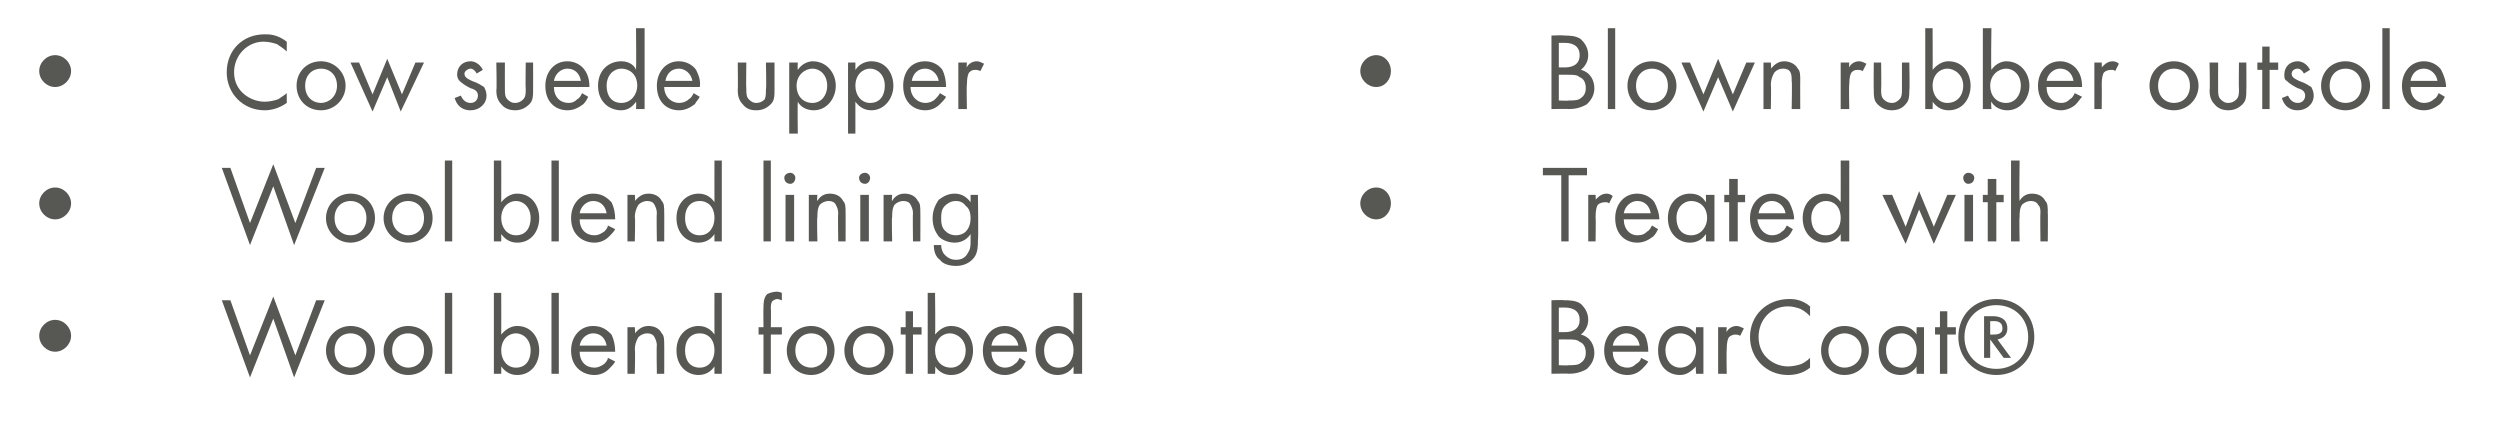
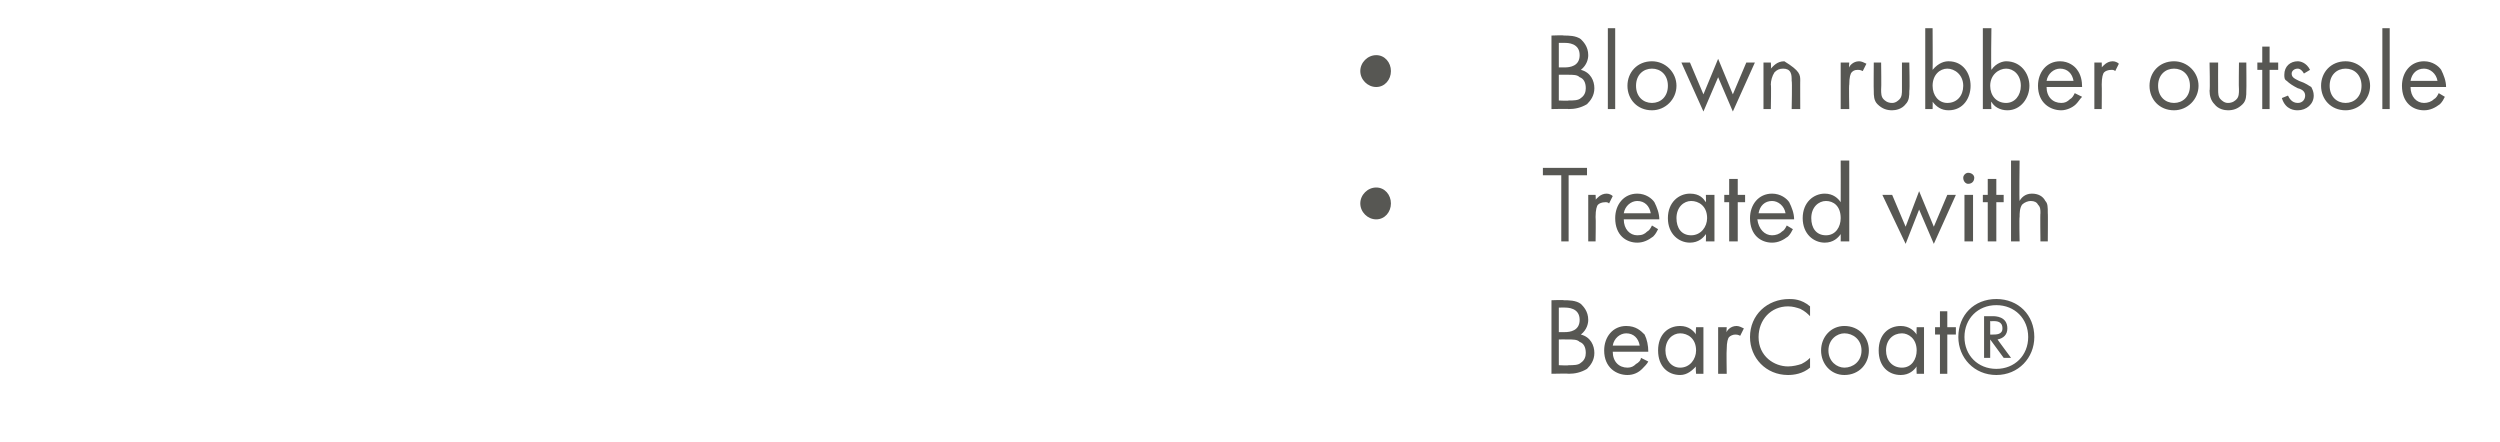
<svg xmlns="http://www.w3.org/2000/svg" version="1.1" width="204px" height="36.1px" viewBox="0 -2 204 36.1" style="top:-2px">
  <desc>Cow suede upper Wool blend lining Wool blend footbed Blown rubber outsole Treated with BearCoat®</desc>
  <defs />
  <g id="Group375490">
    <path d="M 127.6 22.5 C 128 22.5 128.6 22.5 129 22.8 C 129.2 23 129.6 23.4 129.6 24.1 C 129.6 24.4 129.5 24.9 129 25.3 C 129.8 25.5 130.1 26.2 130.1 26.8 C 130.1 27.4 129.8 27.8 129.5 28.1 C 129 28.4 128.5 28.5 128 28.5 C 128.05 28.47 126.6 28.5 126.6 28.5 L 126.6 22.5 C 126.6 22.5 127.63 22.46 127.6 22.5 Z M 127.2 25.1 C 127.2 25.1 127.73 25.1 127.7 25.1 C 128.1 25.1 128.9 25 128.9 24.1 C 128.9 23.1 127.9 23.1 127.7 23.1 C 127.74 23.09 127.2 23.1 127.2 23.1 L 127.2 25.1 Z M 127.2 27.8 C 127.2 27.8 127.99 27.84 128 27.8 C 128.4 27.8 128.8 27.8 129 27.6 C 129.3 27.4 129.4 27.1 129.4 26.8 C 129.4 26.3 129.2 26 128.9 25.9 C 128.7 25.7 128.4 25.7 127.9 25.7 C 127.91 25.69 127.2 25.7 127.2 25.7 L 127.2 27.8 Z M 134.5 27.5 C 134.4 27.7 134.2 27.9 134 28.1 C 133.7 28.4 133.3 28.6 132.8 28.6 C 131.9 28.6 130.9 28 130.9 26.6 C 130.9 25.5 131.6 24.6 132.7 24.6 C 133.5 24.6 133.9 25 134.2 25.3 C 134.4 25.7 134.5 26.2 134.5 26.7 C 134.5 26.7 131.6 26.7 131.6 26.7 C 131.6 27.5 132.1 28 132.8 28 C 133.1 28 133.3 27.9 133.5 27.7 C 133.7 27.6 133.9 27.4 133.9 27.2 C 133.9 27.2 134.5 27.5 134.5 27.5 Z M 133.8 26.2 C 133.7 25.6 133.3 25.2 132.7 25.2 C 132.2 25.2 131.7 25.6 131.6 26.2 C 131.6 26.2 133.8 26.2 133.8 26.2 Z M 138.4 24.7 L 139 24.7 L 139 28.5 L 138.4 28.5 C 138.4 28.5 138.35 27.95 138.4 27.9 C 138.1 28.2 137.7 28.6 137.1 28.6 C 136.1 28.6 135.3 27.9 135.3 26.6 C 135.3 25.3 136.1 24.6 137.1 24.6 C 137.8 24.6 138.2 25 138.4 25.3 C 138.35 25.26 138.4 24.7 138.4 24.7 Z M 135.9 26.6 C 135.9 27.4 136.4 28 137.1 28 C 137.9 28 138.4 27.3 138.4 26.6 C 138.4 25.6 137.7 25.2 137.1 25.2 C 136.5 25.2 135.9 25.7 135.9 26.6 Z M 140.2 24.7 L 140.9 24.7 C 140.9 24.7 140.87 25.14 140.9 25.1 C 140.9 25 141.2 24.6 141.7 24.6 C 141.9 24.6 142.1 24.7 142.3 24.8 C 142.3 24.8 142 25.4 142 25.4 C 141.8 25.3 141.7 25.3 141.6 25.3 C 141.4 25.3 141.2 25.4 141.1 25.5 C 141 25.6 140.9 25.9 140.9 26.5 C 140.87 26.5 140.9 28.5 140.9 28.5 L 140.2 28.5 L 140.2 24.7 Z M 147.7 23.8 C 147.5 23.6 147.3 23.4 146.9 23.2 C 146.6 23.1 146.3 23 145.9 23 C 144.5 23 143.5 24.1 143.5 25.5 C 143.5 27.1 144.8 27.9 145.9 27.9 C 146.3 27.9 146.7 27.8 147 27.7 C 147.4 27.5 147.6 27.3 147.7 27.2 C 147.7 27.2 147.7 28 147.7 28 C 147.1 28.5 146.4 28.6 145.9 28.6 C 144.1 28.6 142.8 27.2 142.8 25.5 C 142.8 23.7 144.2 22.4 146 22.4 C 146.3 22.4 147 22.4 147.7 23 C 147.7 23 147.7 23.8 147.7 23.8 Z M 148.6 26.6 C 148.6 25.5 149.4 24.6 150.5 24.6 C 151.7 24.6 152.5 25.5 152.5 26.6 C 152.5 27.7 151.7 28.6 150.5 28.6 C 149.4 28.6 148.6 27.7 148.6 26.6 Z M 149.2 26.6 C 149.2 27.5 149.9 28 150.5 28 C 151.2 28 151.9 27.5 151.9 26.6 C 151.9 25.7 151.2 25.2 150.5 25.2 C 149.9 25.2 149.2 25.7 149.2 26.6 Z M 156.4 24.7 L 157 24.7 L 157 28.5 L 156.4 28.5 C 156.4 28.5 156.37 27.95 156.4 27.9 C 156.2 28.2 155.8 28.6 155.1 28.6 C 154.1 28.6 153.3 27.9 153.3 26.6 C 153.3 25.3 154.1 24.6 155.1 24.6 C 155.8 24.6 156.2 25 156.4 25.3 C 156.37 25.26 156.4 24.7 156.4 24.7 Z M 153.9 26.6 C 153.9 27.4 154.4 28 155.2 28 C 156 28 156.4 27.3 156.4 26.6 C 156.4 25.6 155.7 25.2 155.2 25.2 C 154.5 25.2 153.9 25.7 153.9 26.6 Z M 158.9 25.3 L 158.9 28.5 L 158.3 28.5 L 158.3 25.3 L 157.9 25.3 L 157.9 24.7 L 158.3 24.7 L 158.3 23.4 L 158.9 23.4 L 158.9 24.7 L 159.6 24.7 L 159.6 25.3 L 158.9 25.3 Z M 162.9 22.4 C 164.7 22.4 166 23.7 166 25.5 C 166 27.2 164.7 28.6 162.9 28.6 C 161.1 28.6 159.8 27.2 159.8 25.5 C 159.8 23.7 161.1 22.4 162.9 22.4 Z M 162.9 22.9 C 161.4 22.9 160.3 24 160.3 25.5 C 160.3 27 161.4 28.1 162.9 28.1 C 164.4 28.1 165.5 27 165.5 25.5 C 165.5 24 164.4 22.9 162.9 22.9 Z M 163.5 27.2 L 162.4 25.7 L 162.4 27.2 L 161.9 27.2 L 161.9 23.8 C 161.9 23.8 162.55 23.8 162.6 23.8 C 162.8 23.8 163.8 23.8 163.8 24.8 C 163.8 25.3 163.5 25.6 163 25.7 C 162.98 25.69 164.1 27.2 164.1 27.2 L 163.5 27.2 Z M 162.4 25.3 C 162.4 25.3 162.63 25.31 162.6 25.3 C 162.9 25.3 163.4 25.3 163.4 24.8 C 163.4 24.2 162.9 24.2 162.6 24.2 C 162.61 24.23 162.4 24.2 162.4 24.2 L 162.4 25.3 Z " stroke="none" fill="#575753" />
    <path d="M 112.3 13.3 C 113 13.3 113.5 13.9 113.5 14.6 C 113.5 15.3 113 15.9 112.3 15.9 C 111.6 15.9 111 15.3 111 14.6 C 111 13.9 111.6 13.3 112.3 13.3 Z M 128 12.3 L 128 17.7 L 127.4 17.7 L 127.4 12.3 L 125.9 12.3 L 125.9 11.7 L 129.5 11.7 L 129.5 12.3 L 128 12.3 Z M 129.6 13.9 L 130.2 13.9 C 130.2 13.9 130.23 14.34 130.2 14.3 C 130.3 14.2 130.6 13.8 131.1 13.8 C 131.3 13.8 131.5 13.9 131.6 14 C 131.6 14 131.3 14.6 131.3 14.6 C 131.2 14.5 131.1 14.5 131 14.5 C 130.7 14.5 130.5 14.6 130.4 14.7 C 130.3 14.8 130.2 15.1 130.2 15.7 C 130.23 15.7 130.2 17.7 130.2 17.7 L 129.6 17.7 L 129.6 13.9 Z M 135.3 16.7 C 135.2 16.9 135.1 17.1 134.9 17.3 C 134.5 17.6 134.1 17.8 133.6 17.8 C 132.7 17.8 131.8 17.2 131.8 15.8 C 131.8 14.7 132.5 13.8 133.6 13.8 C 134.3 13.8 134.8 14.2 135 14.5 C 135.2 14.9 135.4 15.4 135.4 15.9 C 135.4 15.9 132.5 15.9 132.5 15.9 C 132.5 16.7 133 17.2 133.6 17.2 C 134 17.2 134.2 17.1 134.4 16.9 C 134.6 16.8 134.7 16.6 134.8 16.4 C 134.8 16.4 135.3 16.7 135.3 16.7 Z M 134.7 15.4 C 134.6 14.8 134.2 14.4 133.6 14.4 C 133.1 14.4 132.6 14.8 132.5 15.4 C 132.5 15.4 134.7 15.4 134.7 15.4 Z M 139.2 13.9 L 139.9 13.9 L 139.9 17.7 L 139.2 17.7 C 139.2 17.7 139.22 17.15 139.2 17.1 C 139 17.4 138.6 17.8 137.9 17.8 C 137 17.8 136.1 17.1 136.1 15.8 C 136.1 14.5 137 13.8 137.9 13.8 C 138.7 13.8 139 14.2 139.2 14.5 C 139.22 14.46 139.2 13.9 139.2 13.9 Z M 136.8 15.8 C 136.8 16.6 137.2 17.2 138 17.2 C 138.8 17.2 139.3 16.5 139.3 15.8 C 139.3 14.8 138.6 14.4 138 14.4 C 137.4 14.4 136.8 14.9 136.8 15.8 Z M 141.8 14.5 L 141.8 17.7 L 141.1 17.7 L 141.1 14.5 L 140.7 14.5 L 140.7 13.9 L 141.1 13.9 L 141.1 12.6 L 141.8 12.6 L 141.8 13.9 L 142.4 13.9 L 142.4 14.5 L 141.8 14.5 Z M 146.3 16.7 C 146.2 16.9 146.1 17.1 145.9 17.3 C 145.5 17.6 145.1 17.8 144.6 17.8 C 143.7 17.8 142.8 17.2 142.8 15.8 C 142.8 14.7 143.5 13.8 144.6 13.8 C 145.3 13.8 145.8 14.2 146 14.5 C 146.2 14.9 146.4 15.4 146.4 15.9 C 146.4 15.9 143.4 15.9 143.4 15.9 C 143.5 16.7 144 17.2 144.6 17.2 C 144.9 17.2 145.2 17.1 145.4 16.9 C 145.6 16.8 145.7 16.6 145.8 16.4 C 145.8 16.4 146.3 16.7 146.3 16.7 Z M 145.7 15.4 C 145.6 14.8 145.1 14.4 144.6 14.4 C 144 14.4 143.6 14.8 143.5 15.4 C 143.5 15.4 145.7 15.4 145.7 15.4 Z M 150.2 11.1 L 150.9 11.1 L 150.9 17.7 L 150.2 17.7 C 150.2 17.7 150.21 17.15 150.2 17.1 C 150 17.4 149.6 17.8 148.9 17.8 C 148 17.8 147.1 17.1 147.1 15.8 C 147.1 14.5 148 13.8 148.9 13.8 C 149.6 13.8 150 14.2 150.2 14.5 C 150.21 14.46 150.2 11.1 150.2 11.1 Z M 147.8 15.8 C 147.8 16.6 148.2 17.2 149 17.2 C 149.8 17.2 150.2 16.5 150.2 15.8 C 150.2 14.8 149.6 14.4 149 14.4 C 148.4 14.4 147.8 14.9 147.8 15.8 Z M 154.4 13.9 L 155.5 16.5 L 156.6 13.6 L 157.8 16.5 L 158.9 13.9 L 159.6 13.9 L 157.8 17.9 L 156.6 15.1 L 155.5 17.9 L 153.6 13.9 L 154.4 13.9 Z M 161 13.9 L 161 17.7 L 160.3 17.7 L 160.3 13.9 L 161 13.9 Z M 160.6 12.1 C 160.9 12.1 161.1 12.3 161.1 12.5 C 161.1 12.8 160.9 13 160.6 13 C 160.4 13 160.2 12.8 160.2 12.5 C 160.2 12.3 160.4 12.1 160.6 12.1 Z M 162.9 14.5 L 162.9 17.7 L 162.2 17.7 L 162.2 14.5 L 161.8 14.5 L 161.8 13.9 L 162.2 13.9 L 162.2 12.6 L 162.9 12.6 L 162.9 13.9 L 163.5 13.9 L 163.5 14.5 L 162.9 14.5 Z M 164.1 11.1 L 164.8 11.1 C 164.8 11.1 164.76 14.36 164.8 14.4 C 164.9 14.2 165.2 13.8 165.8 13.8 C 166.3 13.8 166.7 14 166.9 14.4 C 167.1 14.6 167.1 14.9 167.1 15.4 C 167.12 15.35 167.1 17.7 167.1 17.7 L 166.5 17.7 C 166.5 17.7 166.47 15.37 166.5 15.4 C 166.5 15.1 166.5 14.9 166.3 14.7 C 166.2 14.5 166 14.4 165.7 14.4 C 165.5 14.4 165.2 14.5 165 14.7 C 164.8 15 164.8 15.4 164.8 15.7 C 164.76 15.71 164.8 17.7 164.8 17.7 L 164.1 17.7 L 164.1 11.1 Z " stroke="none" fill="#575753" />
-     <path d="M 112.3 2.5 C 113 2.5 113.5 3.1 113.5 3.8 C 113.5 4.5 113 5.1 112.3 5.1 C 111.6 5.1 111 4.5 111 3.8 C 111 3.1 111.6 2.5 112.3 2.5 Z M 127.6 0.9 C 128 0.9 128.6 0.9 129 1.2 C 129.2 1.4 129.6 1.8 129.6 2.5 C 129.6 2.8 129.5 3.3 129 3.7 C 129.8 3.9 130.1 4.6 130.1 5.2 C 130.1 5.8 129.8 6.2 129.5 6.5 C 129 6.8 128.5 6.9 128 6.9 C 128.05 6.87 126.6 6.9 126.6 6.9 L 126.6 0.9 C 126.6 0.9 127.63 0.86 127.6 0.9 Z M 127.2 3.5 C 127.2 3.5 127.73 3.5 127.7 3.5 C 128.1 3.5 128.9 3.4 128.9 2.5 C 128.9 1.5 127.9 1.5 127.7 1.5 C 127.74 1.49 127.2 1.5 127.2 1.5 L 127.2 3.5 Z M 127.2 6.2 C 127.2 6.2 127.99 6.24 128 6.2 C 128.4 6.2 128.8 6.2 129 6 C 129.3 5.8 129.4 5.5 129.4 5.2 C 129.4 4.7 129.2 4.4 128.9 4.3 C 128.7 4.1 128.4 4.1 127.9 4.1 C 127.91 4.09 127.2 4.1 127.2 4.1 L 127.2 6.2 Z M 131.8 0.3 L 131.8 6.9 L 131.2 6.9 L 131.2 0.3 L 131.8 0.3 Z M 132.8 5 C 132.8 3.9 133.6 3 134.8 3 C 135.9 3 136.8 3.9 136.8 5 C 136.8 6.1 135.9 7 134.8 7 C 133.6 7 132.8 6.1 132.8 5 Z M 133.5 5 C 133.5 5.9 134.1 6.4 134.8 6.4 C 135.5 6.4 136.1 5.9 136.1 5 C 136.1 4.1 135.5 3.6 134.8 3.6 C 134.1 3.6 133.5 4.1 133.5 5 Z M 137.9 3.1 L 139 5.7 L 140.2 2.8 L 141.4 5.7 L 142.5 3.1 L 143.2 3.1 L 141.4 7.1 L 140.2 4.3 L 139 7.1 L 137.2 3.1 L 137.9 3.1 Z M 143.9 3.1 L 144.5 3.1 C 144.5 3.1 144.54 3.56 144.5 3.6 C 144.7 3.4 145 3 145.6 3 C 146 3 146.5 3.2 146.7 3.6 C 146.9 3.8 146.9 4.1 146.9 4.6 C 146.89 4.55 146.9 6.9 146.9 6.9 L 146.2 6.9 C 146.2 6.9 146.25 4.57 146.2 4.6 C 146.2 4.3 146.2 4.1 146.1 3.9 C 146 3.7 145.8 3.6 145.5 3.6 C 145.2 3.6 145 3.7 144.8 3.9 C 144.6 4.2 144.5 4.6 144.5 4.9 C 144.54 4.91 144.5 6.9 144.5 6.9 L 143.9 6.9 L 143.9 3.1 Z M 150.2 3.1 L 150.9 3.1 C 150.9 3.1 150.86 3.54 150.9 3.5 C 150.9 3.4 151.2 3 151.7 3 C 151.9 3 152.1 3.1 152.3 3.2 C 152.3 3.2 152 3.8 152 3.8 C 151.8 3.7 151.7 3.7 151.6 3.7 C 151.3 3.7 151.2 3.8 151.1 3.9 C 151 4 150.9 4.3 150.9 4.9 C 150.86 4.9 150.9 6.9 150.9 6.9 L 150.2 6.9 L 150.2 3.1 Z M 153.5 5.3 C 153.5 5.6 153.5 5.9 153.7 6.1 C 153.8 6.2 154 6.4 154.4 6.4 C 154.7 6.4 154.9 6.2 155 6.1 C 155.2 5.9 155.2 5.6 155.2 5.3 C 155.2 5.31 155.2 3.1 155.2 3.1 L 155.8 3.1 C 155.8 3.1 155.85 5.38 155.8 5.4 C 155.8 5.8 155.8 6.2 155.5 6.5 C 155.2 6.9 154.7 7 154.4 7 C 154 7 153.6 6.9 153.2 6.5 C 152.9 6.2 152.9 5.8 152.9 5.4 C 152.88 5.38 152.9 3.1 152.9 3.1 L 153.5 3.1 C 153.5 3.1 153.53 5.31 153.5 5.3 Z M 157.7 6.9 L 157.1 6.9 L 157.1 0.3 L 157.7 0.3 C 157.7 0.3 157.72 3.65 157.7 3.7 C 158.2 3.1 158.7 3 159 3 C 160.2 3 160.8 4 160.8 5 C 160.8 6 160.2 7 159 7 C 158.4 7 158 6.7 157.7 6.3 C 157.72 6.35 157.7 6.9 157.7 6.9 Z M 160.2 5 C 160.2 4.1 159.5 3.6 158.9 3.6 C 158.3 3.6 157.7 4.1 157.7 5 C 157.7 5.8 158.2 6.4 158.9 6.4 C 159.7 6.4 160.2 5.8 160.2 5 Z M 162.5 6.9 L 161.8 6.9 L 161.8 0.3 L 162.5 0.3 C 162.5 0.3 162.45 3.65 162.5 3.7 C 162.9 3.1 163.5 3 163.7 3 C 164.9 3 165.6 4 165.6 5 C 165.6 6 164.9 7 163.8 7 C 163.2 7 162.7 6.7 162.5 6.3 C 162.45 6.35 162.5 6.9 162.5 6.9 Z M 164.9 5 C 164.9 4.1 164.3 3.6 163.7 3.6 C 163.1 3.6 162.4 4.1 162.4 5 C 162.4 5.8 162.9 6.4 163.7 6.4 C 164.4 6.4 164.9 5.8 164.9 5 Z M 169.9 5.9 C 169.7 6.1 169.6 6.3 169.4 6.5 C 169.1 6.8 168.6 7 168.2 7 C 167.3 7 166.3 6.4 166.3 5 C 166.3 3.9 167 3 168.1 3 C 168.8 3 169.3 3.4 169.5 3.7 C 169.8 4.1 169.9 4.6 169.9 5.1 C 169.9 5.1 167 5.1 167 5.1 C 167 5.9 167.5 6.4 168.2 6.4 C 168.5 6.4 168.7 6.3 168.9 6.1 C 169.1 6 169.2 5.8 169.3 5.6 C 169.3 5.6 169.9 5.9 169.9 5.9 Z M 169.2 4.6 C 169.1 4 168.7 3.6 168.1 3.6 C 167.6 3.6 167.1 4 167 4.6 C 167 4.6 169.2 4.6 169.2 4.6 Z M 170.9 3.1 L 171.5 3.1 C 171.5 3.1 171.52 3.54 171.5 3.5 C 171.6 3.4 171.9 3 172.4 3 C 172.6 3 172.8 3.1 172.9 3.2 C 172.9 3.2 172.6 3.8 172.6 3.8 C 172.5 3.7 172.4 3.7 172.3 3.7 C 172 3.7 171.8 3.8 171.7 3.9 C 171.6 4 171.5 4.3 171.5 4.9 C 171.52 4.9 171.5 6.9 171.5 6.9 L 170.9 6.9 L 170.9 3.1 Z M 175.4 5 C 175.4 3.9 176.2 3 177.4 3 C 178.5 3 179.4 3.9 179.4 5 C 179.4 6.1 178.5 7 177.4 7 C 176.2 7 175.4 6.1 175.4 5 Z M 176.1 5 C 176.1 5.9 176.7 6.4 177.4 6.4 C 178.1 6.4 178.7 5.9 178.7 5 C 178.7 4.1 178.1 3.6 177.4 3.6 C 176.7 3.6 176.1 4.1 176.1 5 Z M 181 5.3 C 181 5.6 181 5.9 181.2 6.1 C 181.3 6.2 181.5 6.4 181.8 6.4 C 182.2 6.4 182.4 6.2 182.5 6.1 C 182.7 5.9 182.7 5.6 182.7 5.3 C 182.67 5.31 182.7 3.1 182.7 3.1 L 183.3 3.1 C 183.3 3.1 183.32 5.38 183.3 5.4 C 183.3 5.8 183.3 6.2 183 6.5 C 182.6 6.9 182.2 7 181.8 7 C 181.5 7 181 6.9 180.7 6.5 C 180.4 6.2 180.3 5.8 180.3 5.4 C 180.35 5.38 180.3 3.1 180.3 3.1 L 181 3.1 C 181 3.1 180.99 5.31 181 5.3 Z M 185.2 3.7 L 185.2 6.9 L 184.6 6.9 L 184.6 3.7 L 184.2 3.7 L 184.2 3.1 L 184.6 3.1 L 184.6 1.8 L 185.2 1.8 L 185.2 3.1 L 185.9 3.1 L 185.9 3.7 L 185.2 3.7 Z M 188 4 C 187.9 3.8 187.7 3.6 187.5 3.6 C 187.2 3.6 187 3.8 187 4 C 187 4.3 187.2 4.4 187.6 4.6 C 188.2 4.8 188.4 5 188.6 5.1 C 188.7 5.3 188.8 5.5 188.8 5.8 C 188.8 6.5 188.2 7 187.5 7 C 187.3 7 186.5 7 186.2 6 C 186.2 6 186.7 5.8 186.7 5.8 C 186.8 6 187 6.4 187.5 6.4 C 187.9 6.4 188.1 6.1 188.1 5.8 C 188.1 5.5 187.9 5.3 187.5 5.2 C 187.1 5 186.8 4.8 186.6 4.6 C 186.4 4.5 186.4 4.3 186.4 4.1 C 186.4 3.4 186.9 3 187.5 3 C 187.7 3 188.2 3.1 188.5 3.7 C 188.5 3.7 188 4 188 4 Z M 189.4 5 C 189.4 3.9 190.2 3 191.4 3 C 192.5 3 193.4 3.9 193.4 5 C 193.4 6.1 192.5 7 191.4 7 C 190.2 7 189.4 6.1 189.4 5 Z M 190.1 5 C 190.1 5.9 190.7 6.4 191.4 6.4 C 192.1 6.4 192.7 5.9 192.7 5 C 192.7 4.1 192.1 3.6 191.4 3.6 C 190.7 3.6 190.1 4.1 190.1 5 Z M 195 0.3 L 195 6.9 L 194.4 6.9 L 194.4 0.3 L 195 0.3 Z M 199.5 5.9 C 199.4 6.1 199.3 6.3 199.1 6.5 C 198.7 6.8 198.3 7 197.8 7 C 196.9 7 196 6.4 196 5 C 196 3.9 196.7 3 197.8 3 C 198.5 3 199 3.4 199.2 3.7 C 199.4 4.1 199.6 4.6 199.6 5.1 C 199.6 5.1 196.7 5.1 196.7 5.1 C 196.7 5.9 197.2 6.4 197.8 6.4 C 198.1 6.4 198.4 6.3 198.6 6.1 C 198.8 6 198.9 5.8 199 5.6 C 199 5.6 199.5 5.9 199.5 5.9 Z M 198.9 4.6 C 198.8 4 198.3 3.6 197.8 3.6 C 197.2 3.6 196.8 4 196.7 4.6 C 196.7 4.6 198.9 4.6 198.9 4.6 Z " stroke="none" fill="#575753" />
+     <path d="M 112.3 2.5 C 113 2.5 113.5 3.1 113.5 3.8 C 113.5 4.5 113 5.1 112.3 5.1 C 111.6 5.1 111 4.5 111 3.8 C 111 3.1 111.6 2.5 112.3 2.5 Z M 127.6 0.9 C 128 0.9 128.6 0.9 129 1.2 C 129.2 1.4 129.6 1.8 129.6 2.5 C 129.6 2.8 129.5 3.3 129 3.7 C 129.8 3.9 130.1 4.6 130.1 5.2 C 130.1 5.8 129.8 6.2 129.5 6.5 C 129 6.8 128.5 6.9 128 6.9 C 128.05 6.87 126.6 6.9 126.6 6.9 L 126.6 0.9 C 126.6 0.9 127.63 0.86 127.6 0.9 Z M 127.2 3.5 C 127.2 3.5 127.73 3.5 127.7 3.5 C 128.1 3.5 128.9 3.4 128.9 2.5 C 128.9 1.5 127.9 1.5 127.7 1.5 C 127.74 1.49 127.2 1.5 127.2 1.5 L 127.2 3.5 Z M 127.2 6.2 C 127.2 6.2 127.99 6.24 128 6.2 C 128.4 6.2 128.8 6.2 129 6 C 129.3 5.8 129.4 5.5 129.4 5.2 C 129.4 4.7 129.2 4.4 128.9 4.3 C 128.7 4.1 128.4 4.1 127.9 4.1 C 127.91 4.09 127.2 4.1 127.2 4.1 L 127.2 6.2 Z M 131.8 0.3 L 131.8 6.9 L 131.2 6.9 L 131.2 0.3 L 131.8 0.3 Z M 132.8 5 C 132.8 3.9 133.6 3 134.8 3 C 135.9 3 136.8 3.9 136.8 5 C 136.8 6.1 135.9 7 134.8 7 C 133.6 7 132.8 6.1 132.8 5 Z M 133.5 5 C 133.5 5.9 134.1 6.4 134.8 6.4 C 135.5 6.4 136.1 5.9 136.1 5 C 136.1 4.1 135.5 3.6 134.8 3.6 C 134.1 3.6 133.5 4.1 133.5 5 Z M 137.9 3.1 L 139 5.7 L 140.2 2.8 L 141.4 5.7 L 142.5 3.1 L 143.2 3.1 L 141.4 7.1 L 140.2 4.3 L 139 7.1 L 137.2 3.1 L 137.9 3.1 Z M 143.9 3.1 L 144.5 3.1 C 144.5 3.1 144.54 3.56 144.5 3.6 C 144.7 3.4 145 3 145.6 3 C 146.9 3.8 146.9 4.1 146.9 4.6 C 146.89 4.55 146.9 6.9 146.9 6.9 L 146.2 6.9 C 146.2 6.9 146.25 4.57 146.2 4.6 C 146.2 4.3 146.2 4.1 146.1 3.9 C 146 3.7 145.8 3.6 145.5 3.6 C 145.2 3.6 145 3.7 144.8 3.9 C 144.6 4.2 144.5 4.6 144.5 4.9 C 144.54 4.91 144.5 6.9 144.5 6.9 L 143.9 6.9 L 143.9 3.1 Z M 150.2 3.1 L 150.9 3.1 C 150.9 3.1 150.86 3.54 150.9 3.5 C 150.9 3.4 151.2 3 151.7 3 C 151.9 3 152.1 3.1 152.3 3.2 C 152.3 3.2 152 3.8 152 3.8 C 151.8 3.7 151.7 3.7 151.6 3.7 C 151.3 3.7 151.2 3.8 151.1 3.9 C 151 4 150.9 4.3 150.9 4.9 C 150.86 4.9 150.9 6.9 150.9 6.9 L 150.2 6.9 L 150.2 3.1 Z M 153.5 5.3 C 153.5 5.6 153.5 5.9 153.7 6.1 C 153.8 6.2 154 6.4 154.4 6.4 C 154.7 6.4 154.9 6.2 155 6.1 C 155.2 5.9 155.2 5.6 155.2 5.3 C 155.2 5.31 155.2 3.1 155.2 3.1 L 155.8 3.1 C 155.8 3.1 155.85 5.38 155.8 5.4 C 155.8 5.8 155.8 6.2 155.5 6.5 C 155.2 6.9 154.7 7 154.4 7 C 154 7 153.6 6.9 153.2 6.5 C 152.9 6.2 152.9 5.8 152.9 5.4 C 152.88 5.38 152.9 3.1 152.9 3.1 L 153.5 3.1 C 153.5 3.1 153.53 5.31 153.5 5.3 Z M 157.7 6.9 L 157.1 6.9 L 157.1 0.3 L 157.7 0.3 C 157.7 0.3 157.72 3.65 157.7 3.7 C 158.2 3.1 158.7 3 159 3 C 160.2 3 160.8 4 160.8 5 C 160.8 6 160.2 7 159 7 C 158.4 7 158 6.7 157.7 6.3 C 157.72 6.35 157.7 6.9 157.7 6.9 Z M 160.2 5 C 160.2 4.1 159.5 3.6 158.9 3.6 C 158.3 3.6 157.7 4.1 157.7 5 C 157.7 5.8 158.2 6.4 158.9 6.4 C 159.7 6.4 160.2 5.8 160.2 5 Z M 162.5 6.9 L 161.8 6.9 L 161.8 0.3 L 162.5 0.3 C 162.5 0.3 162.45 3.65 162.5 3.7 C 162.9 3.1 163.5 3 163.7 3 C 164.9 3 165.6 4 165.6 5 C 165.6 6 164.9 7 163.8 7 C 163.2 7 162.7 6.7 162.5 6.3 C 162.45 6.35 162.5 6.9 162.5 6.9 Z M 164.9 5 C 164.9 4.1 164.3 3.6 163.7 3.6 C 163.1 3.6 162.4 4.1 162.4 5 C 162.4 5.8 162.9 6.4 163.7 6.4 C 164.4 6.4 164.9 5.8 164.9 5 Z M 169.9 5.9 C 169.7 6.1 169.6 6.3 169.4 6.5 C 169.1 6.8 168.6 7 168.2 7 C 167.3 7 166.3 6.4 166.3 5 C 166.3 3.9 167 3 168.1 3 C 168.8 3 169.3 3.4 169.5 3.7 C 169.8 4.1 169.9 4.6 169.9 5.1 C 169.9 5.1 167 5.1 167 5.1 C 167 5.9 167.5 6.4 168.2 6.4 C 168.5 6.4 168.7 6.3 168.9 6.1 C 169.1 6 169.2 5.8 169.3 5.6 C 169.3 5.6 169.9 5.9 169.9 5.9 Z M 169.2 4.6 C 169.1 4 168.7 3.6 168.1 3.6 C 167.6 3.6 167.1 4 167 4.6 C 167 4.6 169.2 4.6 169.2 4.6 Z M 170.9 3.1 L 171.5 3.1 C 171.5 3.1 171.52 3.54 171.5 3.5 C 171.6 3.4 171.9 3 172.4 3 C 172.6 3 172.8 3.1 172.9 3.2 C 172.9 3.2 172.6 3.8 172.6 3.8 C 172.5 3.7 172.4 3.7 172.3 3.7 C 172 3.7 171.8 3.8 171.7 3.9 C 171.6 4 171.5 4.3 171.5 4.9 C 171.52 4.9 171.5 6.9 171.5 6.9 L 170.9 6.9 L 170.9 3.1 Z M 175.4 5 C 175.4 3.9 176.2 3 177.4 3 C 178.5 3 179.4 3.9 179.4 5 C 179.4 6.1 178.5 7 177.4 7 C 176.2 7 175.4 6.1 175.4 5 Z M 176.1 5 C 176.1 5.9 176.7 6.4 177.4 6.4 C 178.1 6.4 178.7 5.9 178.7 5 C 178.7 4.1 178.1 3.6 177.4 3.6 C 176.7 3.6 176.1 4.1 176.1 5 Z M 181 5.3 C 181 5.6 181 5.9 181.2 6.1 C 181.3 6.2 181.5 6.4 181.8 6.4 C 182.2 6.4 182.4 6.2 182.5 6.1 C 182.7 5.9 182.7 5.6 182.7 5.3 C 182.67 5.31 182.7 3.1 182.7 3.1 L 183.3 3.1 C 183.3 3.1 183.32 5.38 183.3 5.4 C 183.3 5.8 183.3 6.2 183 6.5 C 182.6 6.9 182.2 7 181.8 7 C 181.5 7 181 6.9 180.7 6.5 C 180.4 6.2 180.3 5.8 180.3 5.4 C 180.35 5.38 180.3 3.1 180.3 3.1 L 181 3.1 C 181 3.1 180.99 5.31 181 5.3 Z M 185.2 3.7 L 185.2 6.9 L 184.6 6.9 L 184.6 3.7 L 184.2 3.7 L 184.2 3.1 L 184.6 3.1 L 184.6 1.8 L 185.2 1.8 L 185.2 3.1 L 185.9 3.1 L 185.9 3.7 L 185.2 3.7 Z M 188 4 C 187.9 3.8 187.7 3.6 187.5 3.6 C 187.2 3.6 187 3.8 187 4 C 187 4.3 187.2 4.4 187.6 4.6 C 188.2 4.8 188.4 5 188.6 5.1 C 188.7 5.3 188.8 5.5 188.8 5.8 C 188.8 6.5 188.2 7 187.5 7 C 187.3 7 186.5 7 186.2 6 C 186.2 6 186.7 5.8 186.7 5.8 C 186.8 6 187 6.4 187.5 6.4 C 187.9 6.4 188.1 6.1 188.1 5.8 C 188.1 5.5 187.9 5.3 187.5 5.2 C 187.1 5 186.8 4.8 186.6 4.6 C 186.4 4.5 186.4 4.3 186.4 4.1 C 186.4 3.4 186.9 3 187.5 3 C 187.7 3 188.2 3.1 188.5 3.7 C 188.5 3.7 188 4 188 4 Z M 189.4 5 C 189.4 3.9 190.2 3 191.4 3 C 192.5 3 193.4 3.9 193.4 5 C 193.4 6.1 192.5 7 191.4 7 C 190.2 7 189.4 6.1 189.4 5 Z M 190.1 5 C 190.1 5.9 190.7 6.4 191.4 6.4 C 192.1 6.4 192.7 5.9 192.7 5 C 192.7 4.1 192.1 3.6 191.4 3.6 C 190.7 3.6 190.1 4.1 190.1 5 Z M 195 0.3 L 195 6.9 L 194.4 6.9 L 194.4 0.3 L 195 0.3 Z M 199.5 5.9 C 199.4 6.1 199.3 6.3 199.1 6.5 C 198.7 6.8 198.3 7 197.8 7 C 196.9 7 196 6.4 196 5 C 196 3.9 196.7 3 197.8 3 C 198.5 3 199 3.4 199.2 3.7 C 199.4 4.1 199.6 4.6 199.6 5.1 C 199.6 5.1 196.7 5.1 196.7 5.1 C 196.7 5.9 197.2 6.4 197.8 6.4 C 198.1 6.4 198.4 6.3 198.6 6.1 C 198.8 6 198.9 5.8 199 5.6 C 199 5.6 199.5 5.9 199.5 5.9 Z M 198.9 4.6 C 198.8 4 198.3 3.6 197.8 3.6 C 197.2 3.6 196.8 4 196.7 4.6 C 196.7 4.6 198.9 4.6 198.9 4.6 Z " stroke="none" fill="#575753" />
  </g>
  <g id="Group375486">
-     <path d="M 4.5 24.1 C 5.2 24.1 5.8 24.7 5.8 25.4 C 5.8 26.1 5.2 26.7 4.5 26.7 C 3.8 26.7 3.2 26.1 3.2 25.4 C 3.2 24.7 3.8 24.1 4.5 24.1 Z M 18.8 22.5 L 20.4 27 L 22.3 22.2 L 24.1 27 L 25.8 22.5 L 26.5 22.5 L 24 28.8 L 22.3 24 L 20.4 28.8 L 18.1 22.5 L 18.8 22.5 Z M 26.6 26.6 C 26.6 25.5 27.5 24.6 28.6 24.6 C 29.8 24.6 30.6 25.5 30.6 26.6 C 30.6 27.7 29.7 28.6 28.6 28.6 C 27.5 28.6 26.6 27.7 26.6 26.6 Z M 27.3 26.6 C 27.3 27.5 27.9 28 28.6 28 C 29.3 28 29.9 27.5 29.9 26.6 C 29.9 25.7 29.3 25.2 28.6 25.2 C 27.9 25.2 27.3 25.7 27.3 26.6 Z M 31.3 26.6 C 31.3 25.5 32.2 24.6 33.3 24.6 C 34.5 24.6 35.3 25.5 35.3 26.6 C 35.3 27.7 34.5 28.6 33.3 28.6 C 32.2 28.6 31.3 27.7 31.3 26.6 Z M 32 26.6 C 32 27.5 32.7 28 33.3 28 C 34 28 34.6 27.5 34.6 26.6 C 34.6 25.7 34 25.2 33.3 25.2 C 32.6 25.2 32 25.7 32 26.6 Z M 36.9 21.9 L 36.9 28.5 L 36.3 28.5 L 36.3 21.9 L 36.9 21.9 Z M 40.9 28.5 L 40.3 28.5 L 40.3 21.9 L 40.9 21.9 C 40.9 21.9 40.91 25.25 40.9 25.3 C 41.4 24.7 41.9 24.6 42.2 24.6 C 43.4 24.6 44 25.6 44 26.6 C 44 27.6 43.4 28.6 42.2 28.6 C 41.6 28.6 41.2 28.3 40.9 27.9 C 40.91 27.95 40.9 28.5 40.9 28.5 Z M 43.3 26.6 C 43.3 25.7 42.7 25.2 42.1 25.2 C 41.5 25.2 40.9 25.7 40.9 26.6 C 40.9 27.4 41.4 28 42.1 28 C 42.9 28 43.3 27.4 43.3 26.6 Z M 45.6 21.9 L 45.6 28.5 L 45 28.5 L 45 21.9 L 45.6 21.9 Z M 50.2 27.5 C 50.1 27.7 49.9 27.9 49.7 28.1 C 49.4 28.4 49 28.6 48.5 28.6 C 47.6 28.6 46.6 28 46.6 26.6 C 46.6 25.5 47.3 24.6 48.4 24.6 C 49.2 24.6 49.6 25 49.9 25.3 C 50.1 25.7 50.2 26.2 50.2 26.7 C 50.2 26.7 47.3 26.7 47.3 26.7 C 47.3 27.5 47.8 28 48.5 28 C 48.8 28 49 27.9 49.3 27.7 C 49.4 27.6 49.6 27.4 49.6 27.2 C 49.6 27.2 50.2 27.5 50.2 27.5 Z M 49.5 26.2 C 49.4 25.6 49 25.2 48.4 25.2 C 47.9 25.2 47.4 25.6 47.3 26.2 C 47.3 26.2 49.5 26.2 49.5 26.2 Z M 51.2 24.7 L 51.8 24.7 C 51.8 24.7 51.85 25.16 51.8 25.2 C 52 25 52.3 24.6 52.9 24.6 C 53.4 24.6 53.8 24.8 54 25.2 C 54.2 25.4 54.2 25.7 54.2 26.2 C 54.21 26.15 54.2 28.5 54.2 28.5 L 53.6 28.5 C 53.6 28.5 53.56 26.17 53.6 26.2 C 53.6 25.9 53.5 25.7 53.4 25.5 C 53.3 25.3 53.1 25.2 52.8 25.2 C 52.6 25.2 52.3 25.3 52.1 25.5 C 51.9 25.8 51.8 26.2 51.8 26.5 C 51.85 26.51 51.8 28.5 51.8 28.5 L 51.2 28.5 L 51.2 24.7 Z M 58.3 21.9 L 58.9 21.9 L 58.9 28.5 L 58.3 28.5 C 58.3 28.5 58.29 27.95 58.3 27.9 C 58.1 28.2 57.7 28.6 57 28.6 C 56.1 28.6 55.2 27.9 55.2 26.6 C 55.2 25.3 56.1 24.6 57 24.6 C 57.7 24.6 58.1 25 58.3 25.3 C 58.29 25.26 58.3 21.9 58.3 21.9 Z M 55.9 26.6 C 55.9 27.4 56.3 28 57.1 28 C 57.9 28 58.3 27.3 58.3 26.6 C 58.3 25.6 57.7 25.2 57.1 25.2 C 56.4 25.2 55.9 25.7 55.9 26.6 Z M 62.9 25.3 L 62.9 28.5 L 62.3 28.5 L 62.3 25.3 L 61.9 25.3 L 61.9 24.7 L 62.3 24.7 C 62.3 24.7 62.28 23.1 62.3 23.1 C 62.3 22.8 62.3 22.3 62.6 22 C 62.8 21.9 63.1 21.8 63.4 21.8 C 63.6 21.8 63.8 21.9 63.8 21.9 C 63.8 21.9 63.8 22.5 63.8 22.5 C 63.7 22.5 63.6 22.4 63.4 22.4 C 63.3 22.4 63.1 22.5 63 22.6 C 62.9 22.8 62.9 23 62.9 23.2 C 62.93 23.17 62.9 24.7 62.9 24.7 L 63.8 24.7 L 63.8 25.3 L 62.9 25.3 Z M 64.2 26.6 C 64.2 25.5 65 24.6 66.2 24.6 C 67.3 24.6 68.1 25.5 68.1 26.6 C 68.1 27.7 67.3 28.6 66.2 28.6 C 65 28.6 64.2 27.7 64.2 26.6 Z M 64.9 26.6 C 64.9 27.5 65.5 28 66.2 28 C 66.8 28 67.5 27.5 67.5 26.6 C 67.5 25.7 66.9 25.2 66.2 25.2 C 65.5 25.2 64.9 25.7 64.9 26.6 Z M 68.9 26.6 C 68.9 25.5 69.7 24.6 70.9 24.6 C 72 24.6 72.9 25.5 72.9 26.6 C 72.9 27.7 72 28.6 70.9 28.6 C 69.7 28.6 68.9 27.7 68.9 26.6 Z M 69.6 26.6 C 69.6 27.5 70.2 28 70.9 28 C 71.6 28 72.2 27.5 72.2 26.6 C 72.2 25.7 71.6 25.2 70.9 25.2 C 70.2 25.2 69.6 25.7 69.6 26.6 Z M 74.5 25.3 L 74.5 28.5 L 73.9 28.5 L 73.9 25.3 L 73.5 25.3 L 73.5 24.7 L 73.9 24.7 L 73.9 23.4 L 74.5 23.4 L 74.5 24.7 L 75.2 24.7 L 75.2 25.3 L 74.5 25.3 Z M 76.3 28.5 L 75.7 28.5 L 75.7 21.9 L 76.3 21.9 C 76.3 21.9 76.34 25.25 76.3 25.3 C 76.8 24.7 77.3 24.6 77.6 24.6 C 78.8 24.6 79.4 25.6 79.4 26.6 C 79.4 27.6 78.8 28.6 77.6 28.6 C 77 28.6 76.6 28.3 76.3 27.9 C 76.34 27.95 76.3 28.5 76.3 28.5 Z M 78.8 26.6 C 78.8 25.7 78.1 25.2 77.5 25.2 C 76.9 25.2 76.3 25.7 76.3 26.6 C 76.3 27.4 76.8 28 77.6 28 C 78.3 28 78.8 27.4 78.8 26.6 Z M 83.7 27.5 C 83.6 27.7 83.5 27.9 83.3 28.1 C 82.9 28.4 82.5 28.6 82 28.6 C 81.1 28.6 80.2 28 80.2 26.6 C 80.2 25.5 80.9 24.6 82 24.6 C 82.7 24.6 83.2 25 83.4 25.3 C 83.6 25.7 83.8 26.2 83.8 26.7 C 83.8 26.7 80.9 26.7 80.9 26.7 C 80.9 27.5 81.4 28 82 28 C 82.3 28 82.6 27.9 82.8 27.7 C 83 27.6 83.1 27.4 83.2 27.2 C 83.2 27.2 83.7 27.5 83.7 27.5 Z M 83.1 26.2 C 83 25.6 82.5 25.2 82 25.2 C 81.4 25.2 81 25.6 80.9 26.2 C 80.9 26.2 83.1 26.2 83.1 26.2 Z M 87.6 21.9 L 88.3 21.9 L 88.3 28.5 L 87.6 28.5 C 87.6 28.5 87.61 27.95 87.6 27.9 C 87.4 28.2 87 28.6 86.3 28.6 C 85.4 28.6 84.5 27.9 84.5 26.6 C 84.5 25.3 85.4 24.6 86.3 24.6 C 87.1 24.6 87.4 25 87.6 25.3 C 87.61 25.26 87.6 21.9 87.6 21.9 Z M 85.2 26.6 C 85.2 27.4 85.6 28 86.4 28 C 87.2 28 87.6 27.3 87.6 26.6 C 87.6 25.6 87 25.2 86.4 25.2 C 85.8 25.2 85.2 25.7 85.2 26.6 Z " stroke="none" fill="#575753" />
-     <path d="M 4.5 13.3 C 5.2 13.3 5.8 13.9 5.8 14.6 C 5.8 15.3 5.2 15.9 4.5 15.9 C 3.8 15.9 3.2 15.3 3.2 14.6 C 3.2 13.9 3.8 13.3 4.5 13.3 Z M 18.8 11.7 L 20.4 16.2 L 22.3 11.4 L 24.1 16.2 L 25.8 11.7 L 26.5 11.7 L 24 18 L 22.3 13.2 L 20.4 18 L 18.1 11.7 L 18.8 11.7 Z M 26.6 15.8 C 26.6 14.7 27.5 13.8 28.6 13.8 C 29.8 13.8 30.6 14.7 30.6 15.8 C 30.6 16.9 29.7 17.8 28.6 17.8 C 27.5 17.8 26.6 16.9 26.6 15.8 Z M 27.3 15.8 C 27.3 16.7 27.9 17.2 28.6 17.2 C 29.3 17.2 29.9 16.7 29.9 15.8 C 29.9 14.9 29.3 14.4 28.6 14.4 C 27.9 14.4 27.3 14.9 27.3 15.8 Z M 31.3 15.8 C 31.3 14.7 32.2 13.8 33.3 13.8 C 34.5 13.8 35.3 14.7 35.3 15.8 C 35.3 16.9 34.5 17.8 33.3 17.8 C 32.2 17.8 31.3 16.9 31.3 15.8 Z M 32 15.8 C 32 16.7 32.7 17.2 33.3 17.2 C 34 17.2 34.6 16.7 34.6 15.8 C 34.6 14.9 34 14.4 33.3 14.4 C 32.6 14.4 32 14.9 32 15.8 Z M 36.9 11.1 L 36.9 17.7 L 36.3 17.7 L 36.3 11.1 L 36.9 11.1 Z M 40.9 17.7 L 40.3 17.7 L 40.3 11.1 L 40.9 11.1 C 40.9 11.1 40.91 14.45 40.9 14.5 C 41.4 13.9 41.9 13.8 42.2 13.8 C 43.4 13.8 44 14.8 44 15.8 C 44 16.8 43.4 17.8 42.2 17.8 C 41.6 17.8 41.2 17.5 40.9 17.1 C 40.91 17.15 40.9 17.7 40.9 17.7 Z M 43.3 15.8 C 43.3 14.9 42.7 14.4 42.1 14.4 C 41.5 14.4 40.9 14.9 40.9 15.8 C 40.9 16.6 41.4 17.2 42.1 17.2 C 42.9 17.2 43.3 16.6 43.3 15.8 Z M 45.6 11.1 L 45.6 17.7 L 45 17.7 L 45 11.1 L 45.6 11.1 Z M 50.2 16.7 C 50.1 16.9 49.9 17.1 49.7 17.3 C 49.4 17.6 49 17.8 48.5 17.8 C 47.6 17.8 46.6 17.2 46.6 15.8 C 46.6 14.7 47.3 13.8 48.4 13.8 C 49.2 13.8 49.6 14.2 49.9 14.5 C 50.1 14.9 50.2 15.4 50.2 15.9 C 50.2 15.9 47.3 15.9 47.3 15.9 C 47.3 16.7 47.8 17.2 48.5 17.2 C 48.8 17.2 49 17.1 49.3 16.9 C 49.4 16.8 49.6 16.6 49.6 16.4 C 49.6 16.4 50.2 16.7 50.2 16.7 Z M 49.5 15.4 C 49.4 14.8 49 14.4 48.4 14.4 C 47.9 14.4 47.4 14.8 47.3 15.4 C 47.3 15.4 49.5 15.4 49.5 15.4 Z M 51.2 13.9 L 51.8 13.9 C 51.8 13.9 51.85 14.36 51.8 14.4 C 52 14.2 52.3 13.8 52.9 13.8 C 53.4 13.8 53.8 14 54 14.4 C 54.2 14.6 54.2 14.9 54.2 15.4 C 54.21 15.35 54.2 17.7 54.2 17.7 L 53.6 17.7 C 53.6 17.7 53.56 15.37 53.6 15.4 C 53.6 15.1 53.5 14.9 53.4 14.7 C 53.3 14.5 53.1 14.4 52.8 14.4 C 52.6 14.4 52.3 14.5 52.1 14.7 C 51.9 15 51.8 15.4 51.8 15.7 C 51.85 15.71 51.8 17.7 51.8 17.7 L 51.2 17.7 L 51.2 13.9 Z M 58.3 11.1 L 58.9 11.1 L 58.9 17.7 L 58.3 17.7 C 58.3 17.7 58.29 17.15 58.3 17.1 C 58.1 17.4 57.7 17.8 57 17.8 C 56.1 17.8 55.2 17.1 55.2 15.8 C 55.2 14.5 56.1 13.8 57 13.8 C 57.7 13.8 58.1 14.2 58.3 14.5 C 58.29 14.46 58.3 11.1 58.3 11.1 Z M 55.9 15.8 C 55.9 16.6 56.3 17.2 57.1 17.2 C 57.9 17.2 58.3 16.5 58.3 15.8 C 58.3 14.8 57.7 14.4 57.1 14.4 C 56.4 14.4 55.9 14.9 55.9 15.8 Z M 62.9 11.1 L 62.9 17.7 L 62.3 17.7 L 62.3 11.1 L 62.9 11.1 Z M 64.8 13.9 L 64.8 17.7 L 64.1 17.7 L 64.1 13.9 L 64.8 13.9 Z M 64.5 12.1 C 64.7 12.1 64.9 12.3 64.9 12.5 C 64.9 12.8 64.7 13 64.5 13 C 64.2 13 64 12.8 64 12.5 C 64 12.3 64.2 12.1 64.5 12.1 Z M 66 13.9 L 66.7 13.9 C 66.7 13.9 66.65 14.36 66.7 14.4 C 66.8 14.2 67.1 13.8 67.7 13.8 C 68.2 13.8 68.6 14 68.8 14.4 C 69 14.6 69 14.9 69 15.4 C 69.01 15.35 69 17.7 69 17.7 L 68.4 17.7 C 68.4 17.7 68.36 15.37 68.4 15.4 C 68.4 15.1 68.3 14.9 68.2 14.7 C 68.1 14.5 67.9 14.4 67.6 14.4 C 67.4 14.4 67.1 14.5 66.9 14.7 C 66.7 15 66.7 15.4 66.7 15.7 C 66.65 15.71 66.7 17.7 66.7 17.7 L 66 17.7 L 66 13.9 Z M 70.9 13.9 L 70.9 17.7 L 70.2 17.7 L 70.2 13.9 L 70.9 13.9 Z M 70.6 12.1 C 70.8 12.1 71 12.3 71 12.5 C 71 12.8 70.8 13 70.6 13 C 70.3 13 70.1 12.8 70.1 12.5 C 70.1 12.3 70.3 12.1 70.6 12.1 Z M 72.1 13.9 L 72.8 13.9 C 72.8 13.9 72.75 14.36 72.8 14.4 C 72.9 14.2 73.2 13.8 73.8 13.8 C 74.3 13.8 74.7 14 74.9 14.4 C 75.1 14.6 75.1 14.9 75.1 15.4 C 75.11 15.35 75.1 17.7 75.1 17.7 L 74.5 17.7 C 74.5 17.7 74.47 15.37 74.5 15.4 C 74.5 15.1 74.4 14.9 74.3 14.7 C 74.2 14.5 74 14.4 73.7 14.4 C 73.5 14.4 73.2 14.5 73 14.7 C 72.8 15 72.8 15.4 72.8 15.7 C 72.75 15.71 72.8 17.7 72.8 17.7 L 72.1 17.7 L 72.1 13.9 Z M 79.2 13.9 L 79.8 13.9 C 79.8 13.9 79.85 17.58 79.8 17.6 C 79.8 18 79.8 18.6 79.5 19 C 79.2 19.4 78.7 19.7 78 19.7 C 77.4 19.7 76.9 19.5 76.7 19.2 C 76.4 19 76.2 18.6 76.2 18 C 76.2 18 76.8 18 76.8 18 C 76.8 18.3 76.9 18.6 77.1 18.8 C 77.4 19.1 77.7 19.2 78 19.2 C 78.5 19.2 78.8 19 79 18.6 C 79.2 18.3 79.2 18 79.2 17.7 C 79.2 17.7 79.2 17.1 79.2 17.1 C 79 17.4 78.6 17.8 77.9 17.8 C 77.4 17.8 76.9 17.6 76.6 17.3 C 76.4 17 76.1 16.6 76.1 15.8 C 76.1 15.1 76.4 14.6 76.6 14.3 C 77 14 77.4 13.8 77.9 13.8 C 78.5 13.8 78.9 14.1 79.2 14.5 C 79.2 14.46 79.2 13.9 79.2 13.9 Z M 77.1 14.8 C 76.8 15.1 76.8 15.5 76.8 15.8 C 76.8 16.1 76.8 16.6 77.2 16.9 C 77.4 17.1 77.7 17.2 78 17.2 C 78.3 17.2 78.6 17.1 78.8 16.9 C 79.1 16.6 79.2 16.2 79.2 15.8 C 79.2 15.4 79.1 15 78.8 14.8 C 78.6 14.5 78.3 14.4 78 14.4 C 77.6 14.4 77.3 14.6 77.1 14.8 Z " stroke="none" fill="#575753" />
-     <path d="M 4.5 2.5 C 5.2 2.5 5.8 3.1 5.8 3.8 C 5.8 4.5 5.2 5.1 4.5 5.1 C 3.8 5.1 3.2 4.5 3.2 3.8 C 3.2 3.1 3.8 2.5 4.5 2.5 Z M 23.4 2.2 C 23.2 2 22.9 1.8 22.6 1.6 C 22.3 1.5 21.9 1.4 21.5 1.4 C 20.2 1.4 19.1 2.5 19.1 3.9 C 19.1 5.5 20.5 6.3 21.6 6.3 C 22 6.3 22.4 6.2 22.7 6.1 C 23 5.9 23.3 5.7 23.4 5.6 C 23.4 5.6 23.4 6.4 23.4 6.4 C 22.7 6.9 22 7 21.6 7 C 19.8 7 18.5 5.6 18.5 3.9 C 18.5 2.1 19.8 0.8 21.6 0.8 C 22 0.8 22.6 0.8 23.4 1.4 C 23.4 1.4 23.4 2.2 23.4 2.2 Z M 24.2 5 C 24.2 3.9 25 3 26.2 3 C 27.3 3 28.2 3.9 28.2 5 C 28.2 6.1 27.3 7 26.2 7 C 25 7 24.2 6.1 24.2 5 Z M 24.9 5 C 24.9 5.9 25.5 6.4 26.2 6.4 C 26.8 6.4 27.5 5.9 27.5 5 C 27.5 4.1 26.9 3.6 26.2 3.6 C 25.5 3.6 24.9 4.1 24.9 5 Z M 29.3 3.1 L 30.4 5.7 L 31.6 2.8 L 32.8 5.7 L 33.9 3.1 L 34.6 3.1 L 32.7 7.1 L 31.6 4.3 L 30.4 7.1 L 28.6 3.1 L 29.3 3.1 Z M 38.9 4 C 38.8 3.8 38.6 3.6 38.4 3.6 C 38.2 3.6 37.9 3.8 37.9 4 C 37.9 4.3 38.1 4.4 38.5 4.6 C 39.1 4.8 39.3 5 39.5 5.1 C 39.6 5.3 39.7 5.5 39.7 5.8 C 39.7 6.5 39.1 7 38.4 7 C 38.2 7 37.4 7 37.1 6 C 37.1 6 37.6 5.8 37.6 5.8 C 37.7 6 37.9 6.4 38.4 6.4 C 38.8 6.4 39 6.1 39 5.8 C 39 5.5 38.8 5.3 38.4 5.2 C 38 5 37.7 4.8 37.5 4.6 C 37.4 4.5 37.3 4.3 37.3 4.1 C 37.3 3.4 37.8 3 38.4 3 C 38.6 3 39.1 3.1 39.4 3.7 C 39.4 3.7 38.9 4 38.9 4 Z M 41.2 5.3 C 41.2 5.6 41.2 5.9 41.4 6.1 C 41.5 6.2 41.7 6.4 42 6.4 C 42.4 6.4 42.6 6.2 42.7 6.1 C 42.9 5.9 42.9 5.6 42.9 5.3 C 42.87 5.31 42.9 3.1 42.9 3.1 L 43.5 3.1 C 43.5 3.1 43.51 5.38 43.5 5.4 C 43.5 5.8 43.5 6.2 43.2 6.5 C 42.8 6.9 42.4 7 42 7 C 41.7 7 41.2 6.9 40.9 6.5 C 40.6 6.2 40.5 5.8 40.5 5.4 C 40.55 5.38 40.5 3.1 40.5 3.1 L 41.2 3.1 C 41.2 3.1 41.19 5.31 41.2 5.3 Z M 48 5.9 C 47.9 6.1 47.8 6.3 47.6 6.5 C 47.2 6.8 46.8 7 46.3 7 C 45.4 7 44.5 6.4 44.5 5 C 44.5 3.9 45.2 3 46.3 3 C 47 3 47.5 3.4 47.7 3.7 C 48 4.1 48.1 4.6 48.1 5.1 C 48.1 5.1 45.2 5.1 45.2 5.1 C 45.2 5.9 45.7 6.4 46.4 6.4 C 46.7 6.4 46.9 6.3 47.1 6.1 C 47.3 6 47.4 5.8 47.5 5.6 C 47.5 5.6 48 5.9 48 5.9 Z M 47.4 4.6 C 47.3 4 46.9 3.6 46.3 3.6 C 45.8 3.6 45.3 4 45.2 4.6 C 45.2 4.6 47.4 4.6 47.4 4.6 Z M 51.9 0.3 L 52.6 0.3 L 52.6 6.9 L 51.9 6.9 C 51.9 6.9 51.93 6.35 51.9 6.3 C 51.7 6.6 51.3 7 50.7 7 C 49.7 7 48.8 6.3 48.8 5 C 48.8 3.7 49.7 3 50.7 3 C 51.4 3 51.8 3.4 51.9 3.7 C 51.93 3.66 51.9 0.3 51.9 0.3 Z M 49.5 5 C 49.5 5.8 49.9 6.4 50.7 6.4 C 51.5 6.4 52 5.7 52 5 C 52 4 51.3 3.6 50.7 3.6 C 50.1 3.6 49.5 4.1 49.5 5 Z M 57.1 5.9 C 57 6.1 56.8 6.3 56.7 6.5 C 56.3 6.8 55.9 7 55.4 7 C 54.5 7 53.6 6.4 53.6 5 C 53.6 3.9 54.3 3 55.4 3 C 56.1 3 56.6 3.4 56.8 3.7 C 57 4.1 57.2 4.6 57.1 5.1 C 57.1 5.1 54.2 5.1 54.2 5.1 C 54.2 5.9 54.8 6.4 55.4 6.4 C 55.7 6.4 56 6.3 56.2 6.1 C 56.4 6 56.5 5.8 56.6 5.6 C 56.6 5.6 57.1 5.9 57.1 5.9 Z M 56.5 4.6 C 56.4 4 55.9 3.6 55.4 3.6 C 54.8 3.6 54.4 4 54.3 4.6 C 54.3 4.6 56.5 4.6 56.5 4.6 Z M 60.9 5.3 C 60.9 5.6 60.9 5.9 61.1 6.1 C 61.2 6.2 61.4 6.4 61.7 6.4 C 62.1 6.4 62.3 6.2 62.4 6.1 C 62.5 5.9 62.5 5.6 62.5 5.3 C 62.55 5.31 62.5 3.1 62.5 3.1 L 63.2 3.1 C 63.2 3.1 63.2 5.38 63.2 5.4 C 63.2 5.8 63.2 6.2 62.9 6.5 C 62.5 6.9 62.1 7 61.7 7 C 61.3 7 60.9 6.9 60.6 6.5 C 60.3 6.2 60.2 5.8 60.2 5.4 C 60.23 5.38 60.2 3.1 60.2 3.1 L 60.9 3.1 C 60.9 3.1 60.87 5.31 60.9 5.3 Z M 65.1 8.9 L 64.4 8.9 L 64.4 3.1 L 65.1 3.1 C 65.1 3.1 65.07 3.65 65.1 3.7 C 65.5 3.1 66.1 3 66.3 3 C 67.5 3 68.2 4 68.2 5 C 68.2 6 67.5 7 66.4 7 C 65.8 7 65.3 6.7 65.1 6.3 C 65.07 6.35 65.1 8.9 65.1 8.9 Z M 67.5 5 C 67.5 4.1 66.9 3.6 66.3 3.6 C 65.7 3.6 65 4.1 65 5 C 65 5.8 65.5 6.4 66.3 6.4 C 67 6.4 67.5 5.8 67.5 5 Z M 69.8 8.9 L 69.2 8.9 L 69.2 3.1 L 69.8 3.1 C 69.8 3.1 69.8 3.65 69.8 3.7 C 70.2 3.1 70.8 3 71.1 3 C 72.3 3 72.9 4 72.9 5 C 72.9 6 72.2 7 71.1 7 C 70.5 7 70.1 6.7 69.8 6.3 C 69.8 6.35 69.8 8.9 69.8 8.9 Z M 72.2 5 C 72.2 4.1 71.6 3.6 71 3.6 C 70.4 3.6 69.8 4.1 69.8 5 C 69.8 5.8 70.3 6.4 71 6.4 C 71.8 6.4 72.2 5.8 72.2 5 Z M 77.2 5.9 C 77.1 6.1 76.9 6.3 76.7 6.5 C 76.4 6.8 76 7 75.5 7 C 74.6 7 73.7 6.4 73.7 5 C 73.7 3.9 74.3 3 75.5 3 C 76.2 3 76.7 3.4 76.9 3.7 C 77.1 4.1 77.2 4.6 77.2 5.1 C 77.2 5.1 74.3 5.1 74.3 5.1 C 74.3 5.9 74.9 6.4 75.5 6.4 C 75.8 6.4 76.1 6.3 76.3 6.1 C 76.4 6 76.6 5.8 76.7 5.6 C 76.7 5.6 77.2 5.9 77.2 5.9 Z M 76.6 4.6 C 76.5 4 76 3.6 75.5 3.6 C 74.9 3.6 74.5 4 74.4 4.6 C 74.4 4.6 76.6 4.6 76.6 4.6 Z M 78.2 3.1 L 78.9 3.1 C 78.9 3.1 78.86 3.54 78.9 3.5 C 78.9 3.4 79.2 3 79.7 3 C 79.9 3 80.1 3.1 80.3 3.2 C 80.3 3.2 80 3.8 80 3.8 C 79.8 3.7 79.7 3.7 79.6 3.7 C 79.3 3.7 79.2 3.8 79.1 3.9 C 79 4 78.9 4.3 78.9 4.9 C 78.86 4.9 78.9 6.9 78.9 6.9 L 78.2 6.9 L 78.2 3.1 Z " stroke="none" fill="#575753" />
-   </g>
+     </g>
</svg>